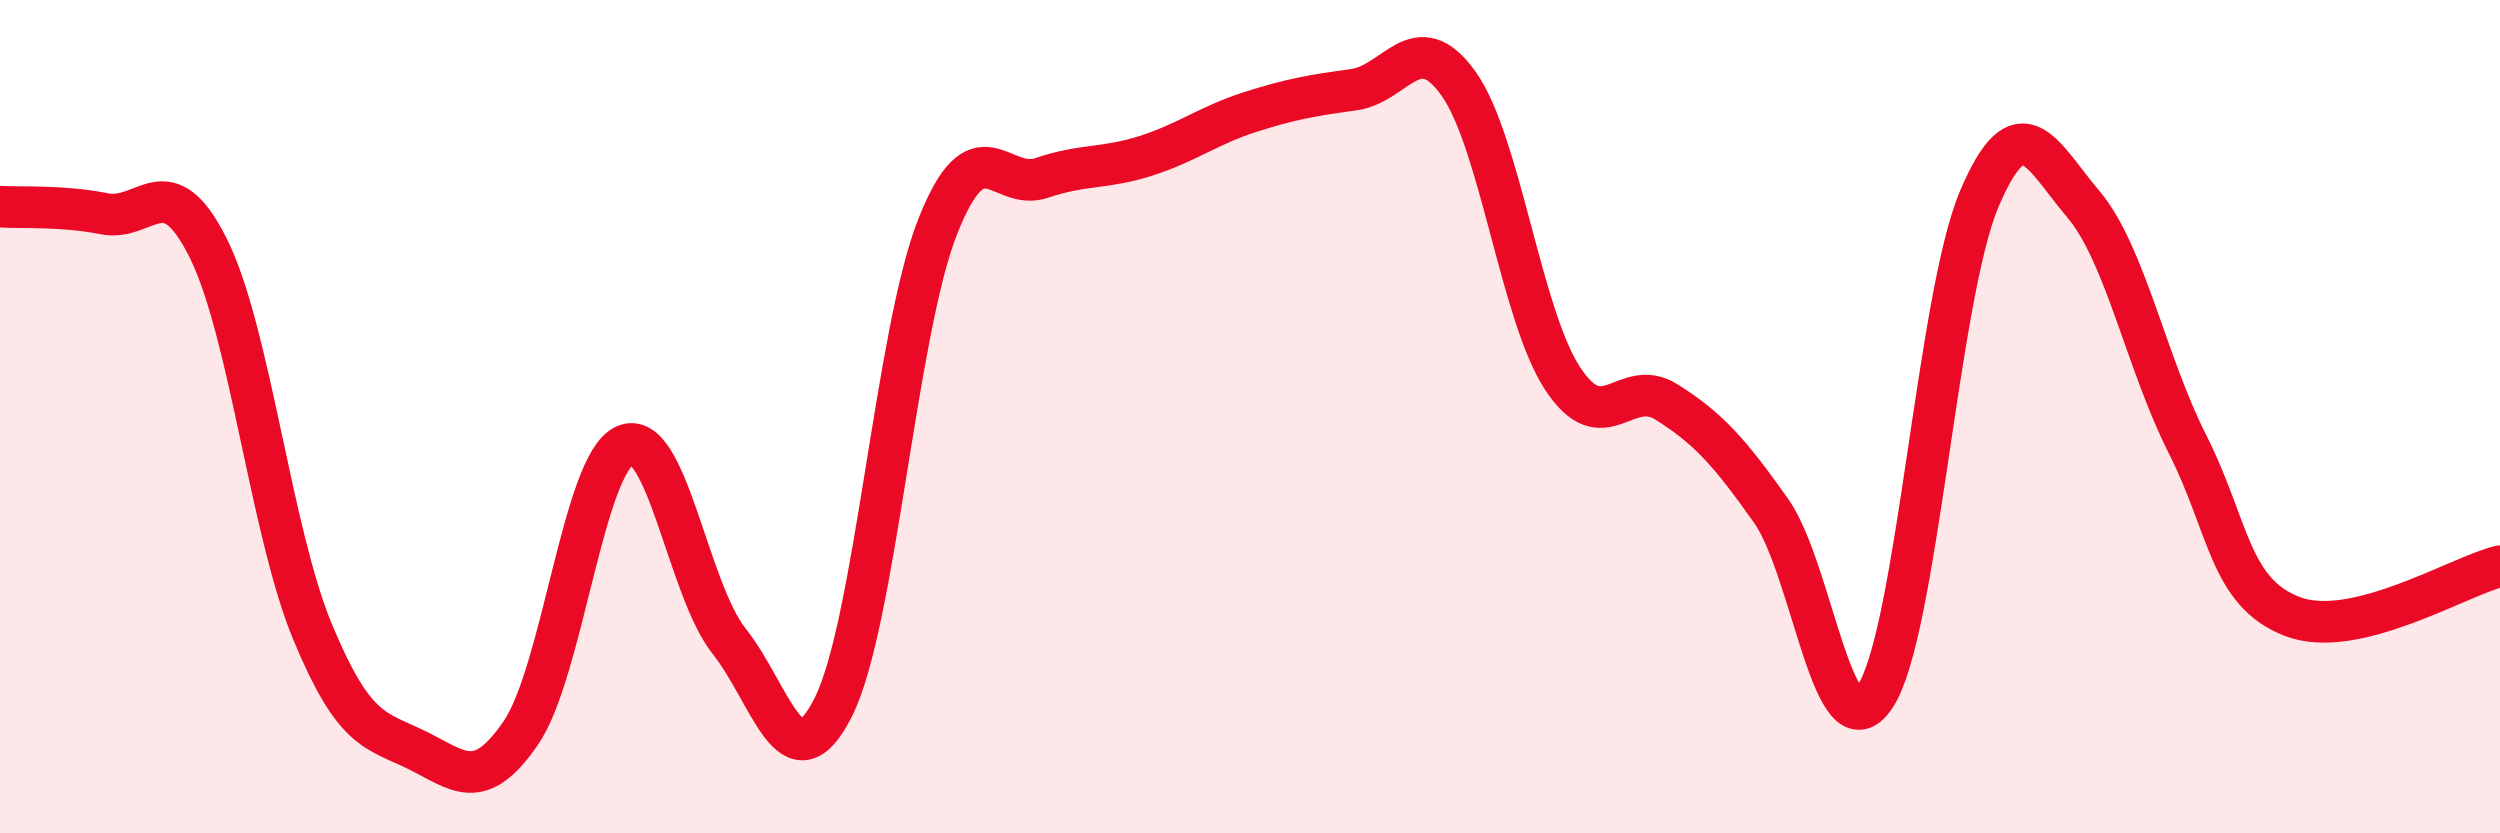
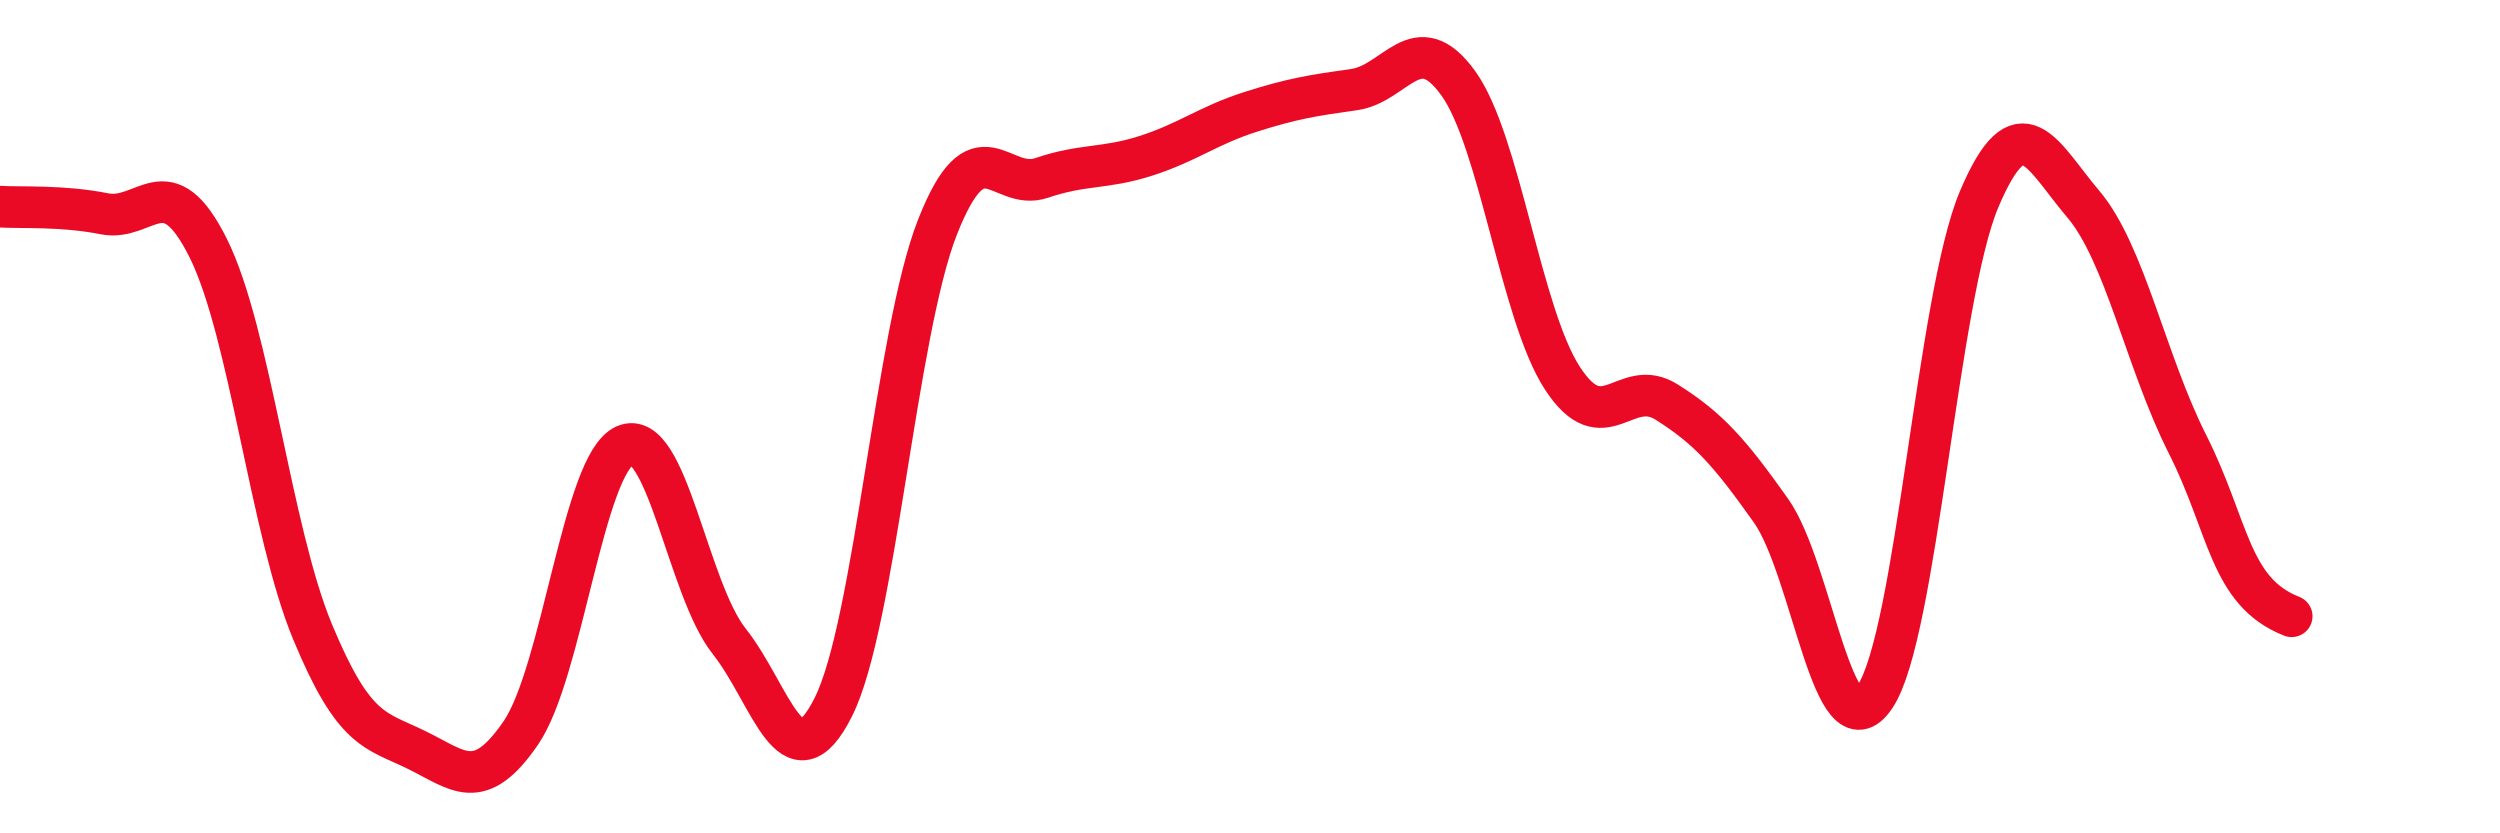
<svg xmlns="http://www.w3.org/2000/svg" width="60" height="20" viewBox="0 0 60 20">
-   <path d="M 0,4.96 C 0.5,4.99 1.5,4.93 2.5,5.13 C 3.5,5.33 4,3.95 5,5.96 C 6,7.97 6.5,12.75 7.5,15.16 C 8.5,17.57 9,17.51 10,18 C 11,18.49 11.5,19.05 12.5,17.59 C 13.5,16.13 14,11.13 15,10.69 C 16,10.25 16.5,14.13 17.5,15.39 C 18.5,16.65 19,18.96 20,16.97 C 21,14.98 21.5,7.99 22.5,5.45 C 23.5,2.91 24,4.61 25,4.27 C 26,3.93 26.5,4.06 27.5,3.74 C 28.5,3.42 29,3.01 30,2.69 C 31,2.37 31.5,2.29 32.5,2.15 C 33.5,2.01 34,0.61 35,2 C 36,3.39 36.5,7.55 37.5,9.08 C 38.5,10.61 39,9.02 40,9.65 C 41,10.28 41.5,10.84 42.5,12.25 C 43.5,13.66 44,18.21 45,16.72 C 46,15.23 46.5,7.14 47.5,4.78 C 48.5,2.42 49,3.72 50,4.9 C 51,6.08 51.5,8.68 52.5,10.66 C 53.5,12.64 53.5,14.2 55,14.79 C 56.5,15.38 59,13.83 60,13.59L60 20L0 20Z" fill="#EB0A25" opacity="0.1" stroke-linecap="round" stroke-linejoin="round" />
-   <path d="M 0,4.96 C 0.5,4.99 1.5,4.93 2.5,5.13 C 3.5,5.33 4,3.95 5,5.96 C 6,7.97 6.5,12.75 7.5,15.16 C 8.5,17.57 9,17.51 10,18 C 11,18.49 11.5,19.05 12.5,17.59 C 13.5,16.13 14,11.13 15,10.69 C 16,10.25 16.5,14.13 17.5,15.39 C 18.5,16.65 19,18.96 20,16.97 C 21,14.98 21.5,7.99 22.5,5.45 C 23.5,2.91 24,4.61 25,4.27 C 26,3.93 26.5,4.06 27.5,3.74 C 28.5,3.42 29,3.01 30,2.69 C 31,2.37 31.5,2.29 32.5,2.15 C 33.5,2.01 34,0.61 35,2 C 36,3.39 36.5,7.55 37.5,9.08 C 38.5,10.61 39,9.02 40,9.65 C 41,10.28 41.5,10.84 42.5,12.25 C 43.5,13.66 44,18.21 45,16.72 C 46,15.23 46.5,7.14 47.5,4.78 C 48.5,2.42 49,3.72 50,4.9 C 51,6.08 51.5,8.68 52.5,10.66 C 53.5,12.64 53.5,14.2 55,14.79 C 56.5,15.38 59,13.83 60,13.59" stroke="#EB0A25" stroke-width="1" fill="none" stroke-linecap="round" stroke-linejoin="round" />
+   <path d="M 0,4.96 C 0.5,4.99 1.5,4.93 2.5,5.13 C 3.5,5.33 4,3.95 5,5.96 C 6,7.97 6.5,12.75 7.5,15.16 C 8.5,17.57 9,17.51 10,18 C 11,18.49 11.5,19.05 12.5,17.59 C 13.5,16.13 14,11.13 15,10.69 C 16,10.25 16.5,14.13 17.5,15.39 C 18.5,16.65 19,18.96 20,16.97 C 21,14.98 21.5,7.99 22.5,5.45 C 23.5,2.91 24,4.61 25,4.27 C 26,3.93 26.5,4.06 27.5,3.74 C 28.5,3.42 29,3.01 30,2.69 C 31,2.37 31.5,2.29 32.5,2.15 C 33.5,2.01 34,0.61 35,2 C 36,3.39 36.5,7.55 37.5,9.08 C 38.5,10.61 39,9.02 40,9.65 C 41,10.28 41.5,10.84 42.5,12.25 C 43.5,13.66 44,18.21 45,16.72 C 46,15.23 46.5,7.14 47.5,4.78 C 48.5,2.42 49,3.72 50,4.9 C 51,6.08 51.5,8.68 52.5,10.66 C 53.5,12.64 53.5,14.2 55,14.79 " stroke="#EB0A25" stroke-width="1" fill="none" stroke-linecap="round" stroke-linejoin="round" />
</svg>